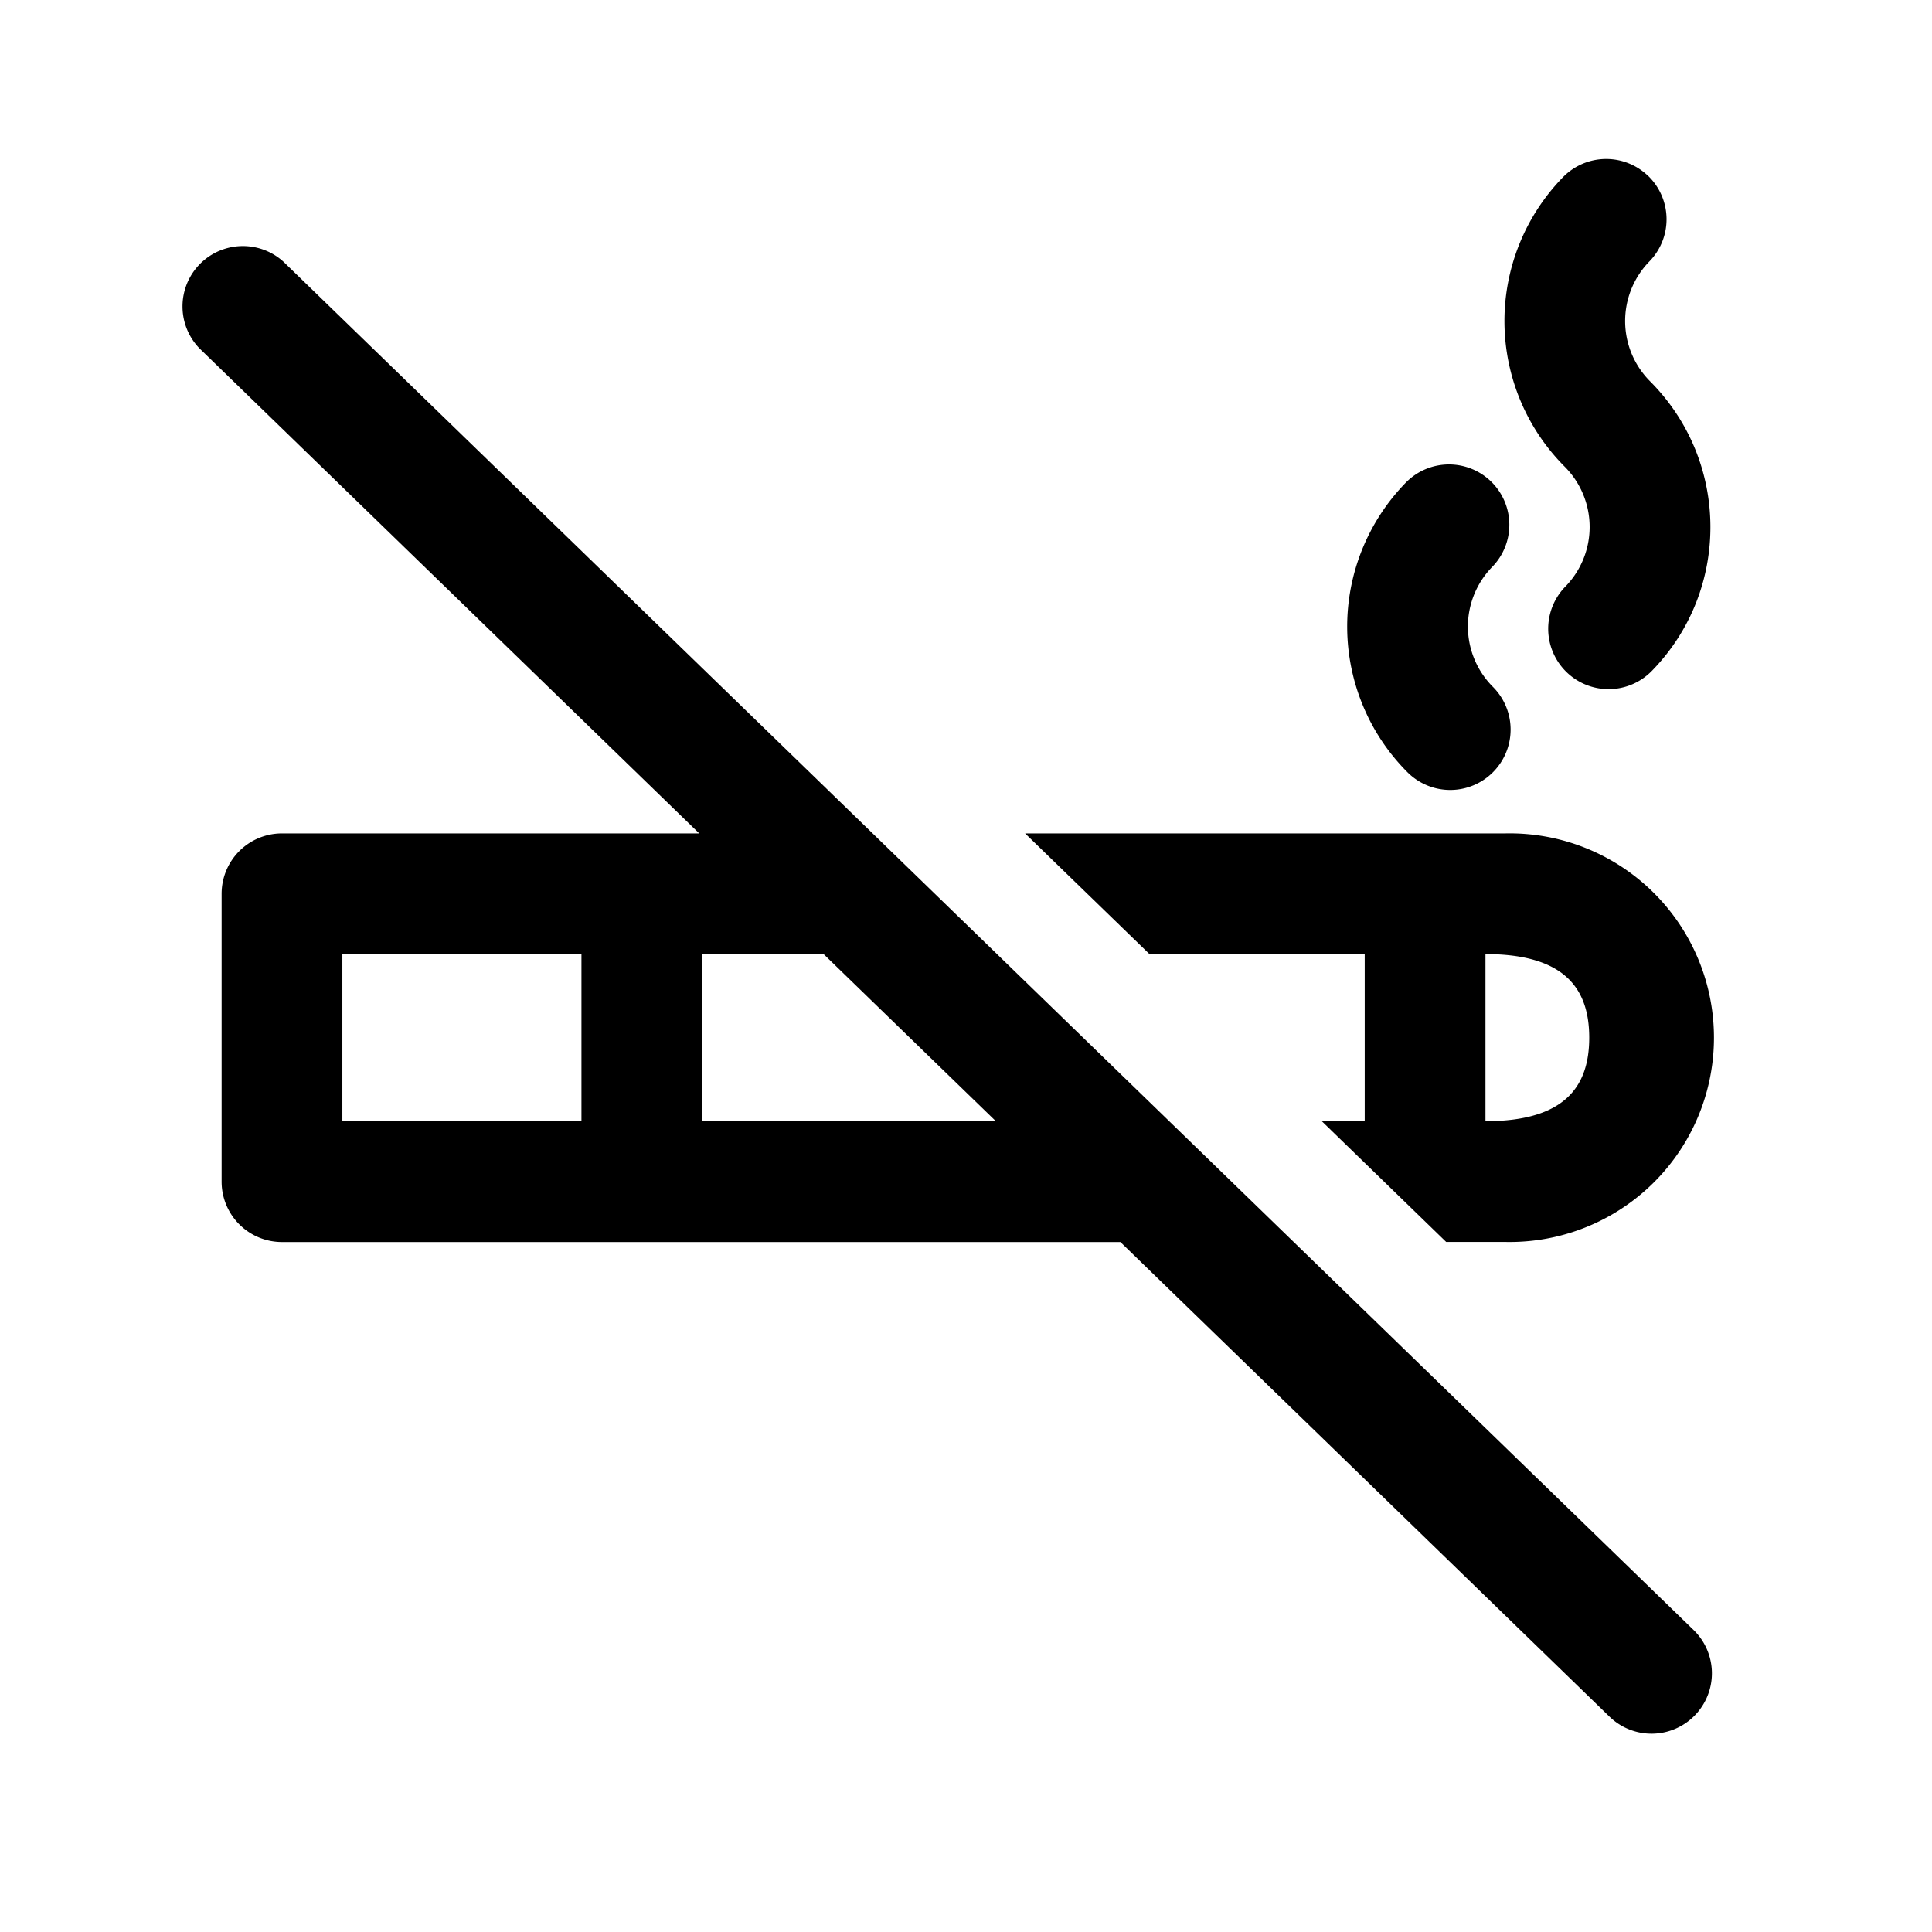
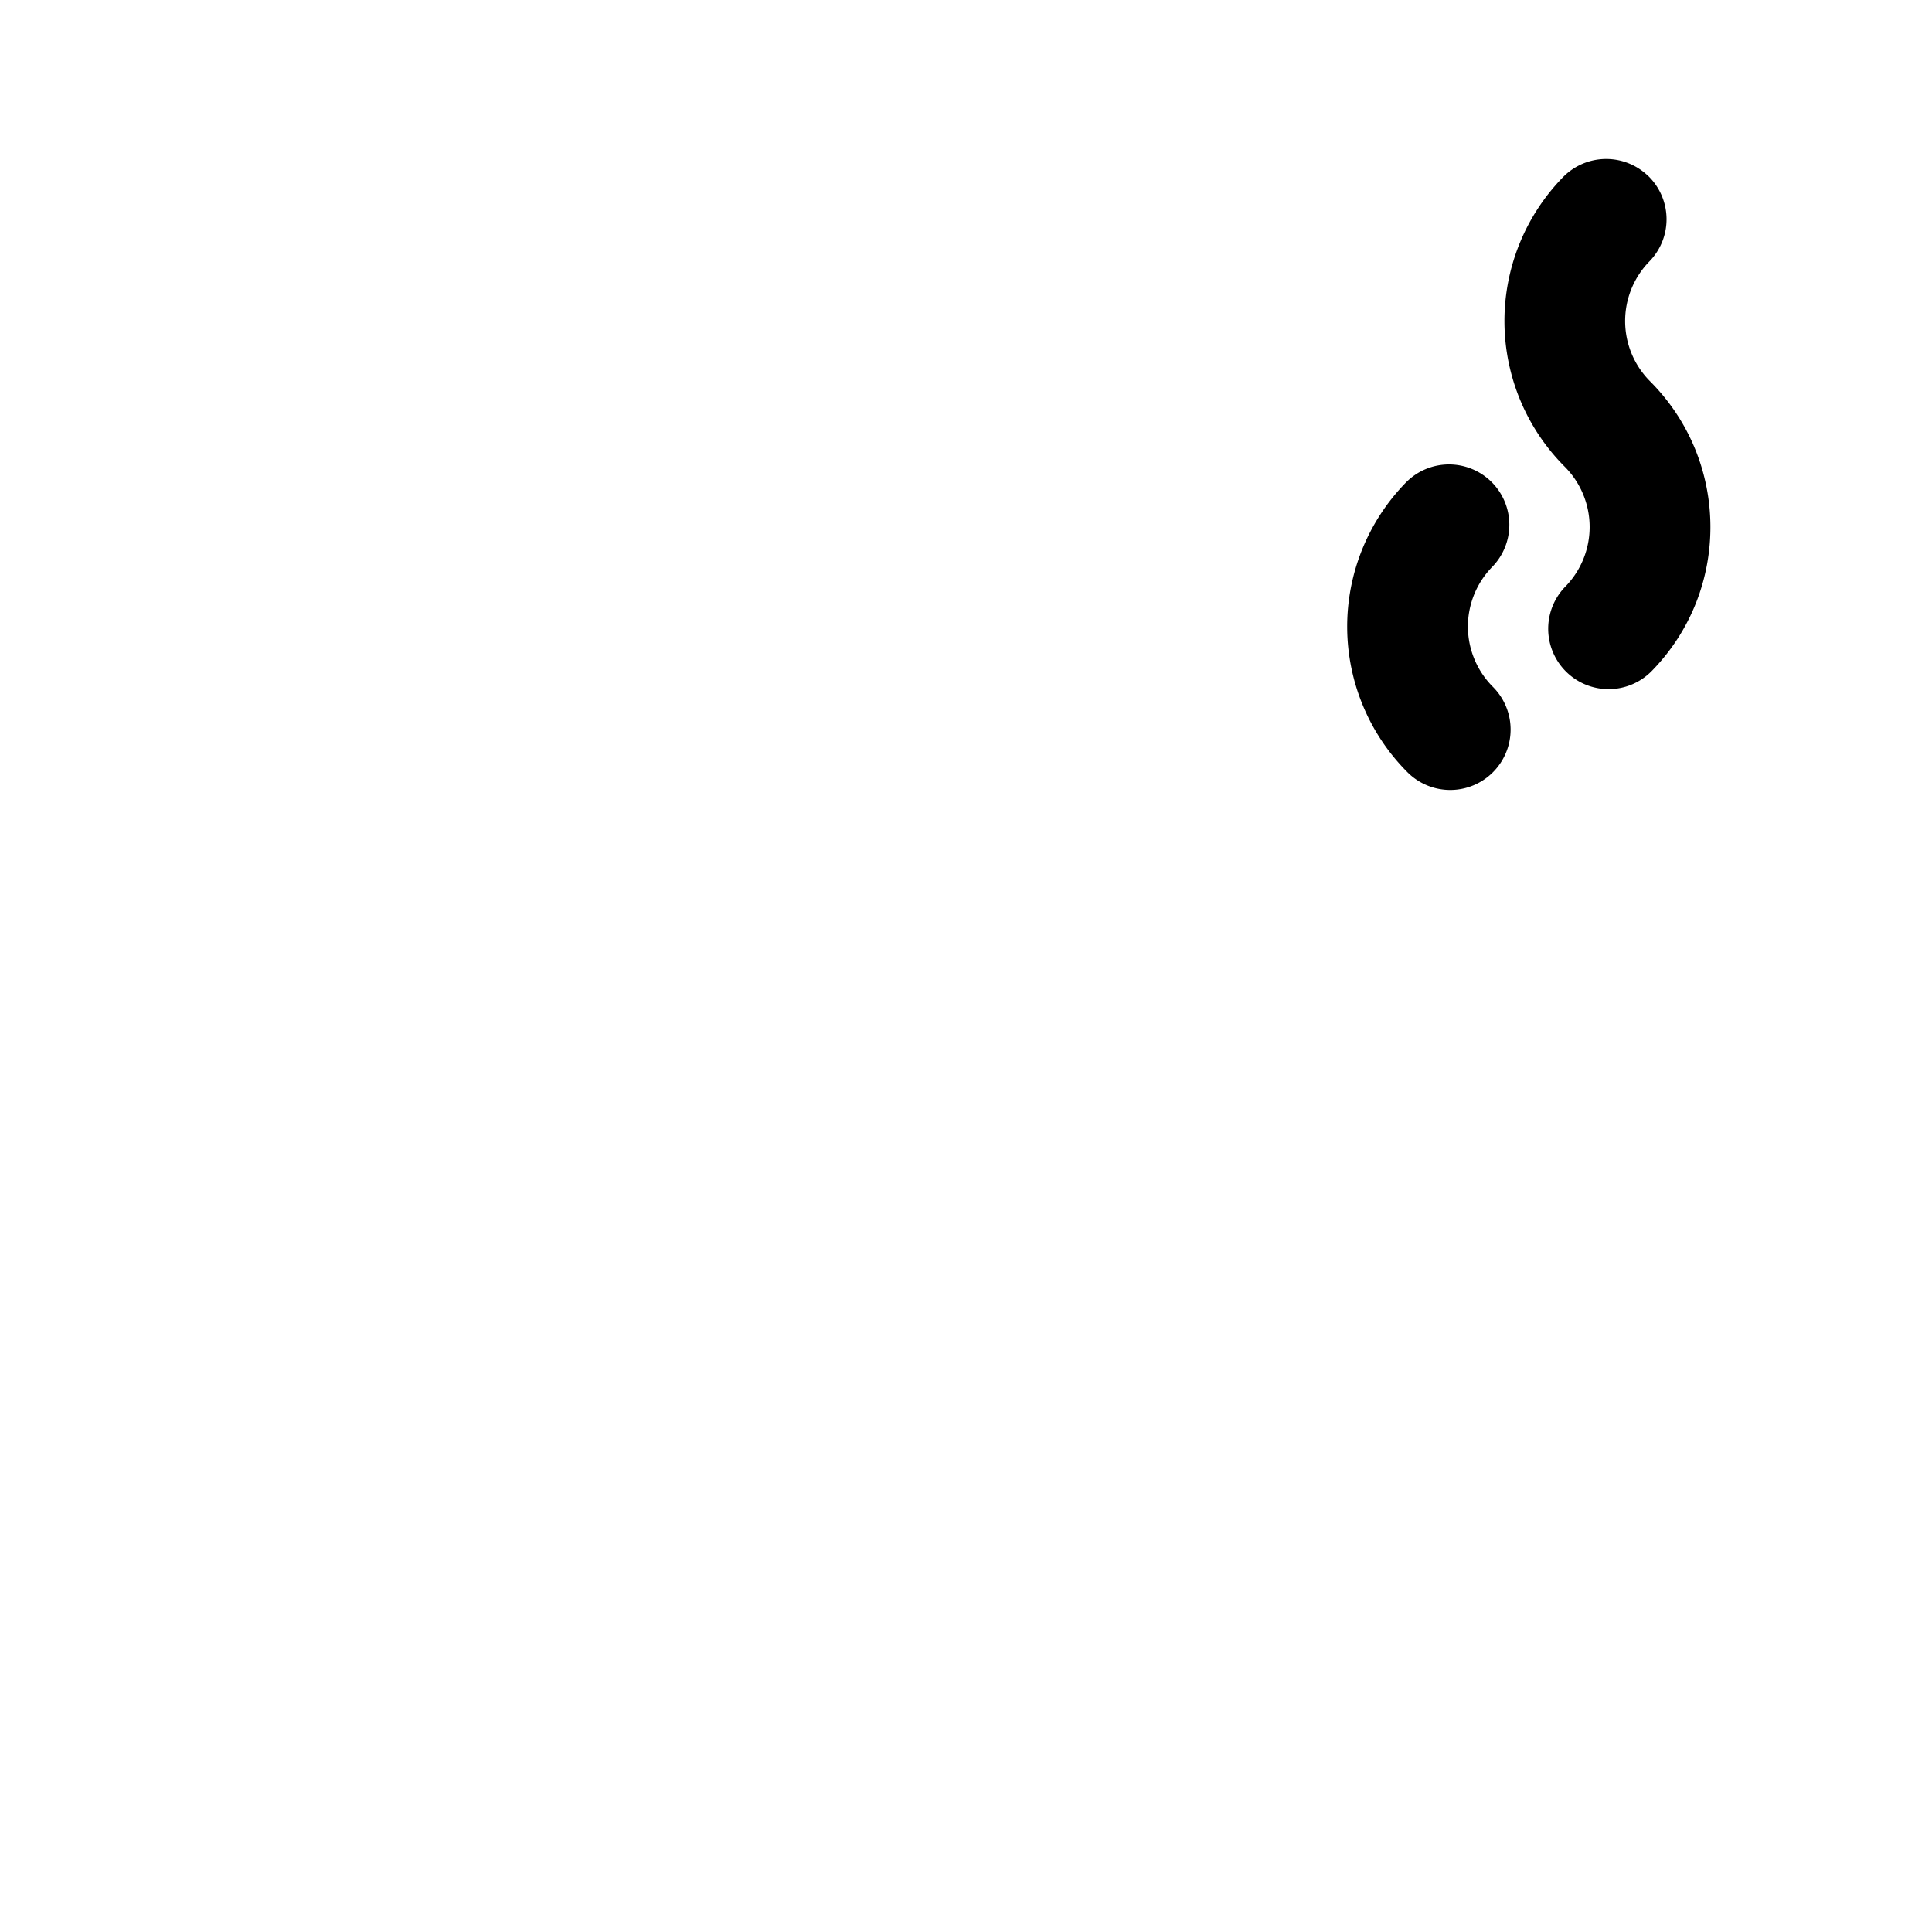
<svg xmlns="http://www.w3.org/2000/svg" aria-hidden="true" class="uitk-icon" viewBox="0 0 24 24">
  <path d="M20.477 2.188a.75.75 0 0 1 .012 1.06 1.06 1.06 0 0 0 .009 1.489c.991.993 1 2.597.021 3.598a.75.75 0 0 1-1.073-1.049 1.06 1.06 0 0 0-.009-1.489 2.56 2.56 0 0 1-.021-3.596.75.75 0 0 1 1.06-.013Zm-1.953 3.795a.75.75 0 0 1 .012 1.06 1.06 1.06 0 0 0 .01 1.49.75.75 0 0 1-1.062 1.06 2.56 2.56 0 0 1-.02-3.598.75.75 0 0 1 1.06-.012Z" />
-   <path fill-rule="evenodd" d="M18.703 15.428h-.738l-1.545-1.5h.533v-2.075H14.28l-1.546-1.5h5.969a2.538 2.538 0 1 1 0 5.075Zm-.25-1.5c.984 0 1.289-.428 1.289-1.038 0-.609-.305-1.038-1.289-1.038v2.076Zm-14.95-3.575a.75.75 0 0 0-.75.75v3.576a.75.75 0 0 0 .75.75h10.415l6.08 5.9a.75.75 0 0 0 1.044-1.077l-17.52-17a.75.75 0 0 0-1.044 1.076l6.208 6.025H3.503Zm5.22 3.576h3.649l-2.14-2.076H8.724v2.076Zm-4.47 0v-2.076h2.97v2.076h-2.97Z" clip-rule="evenodd" />
</svg>